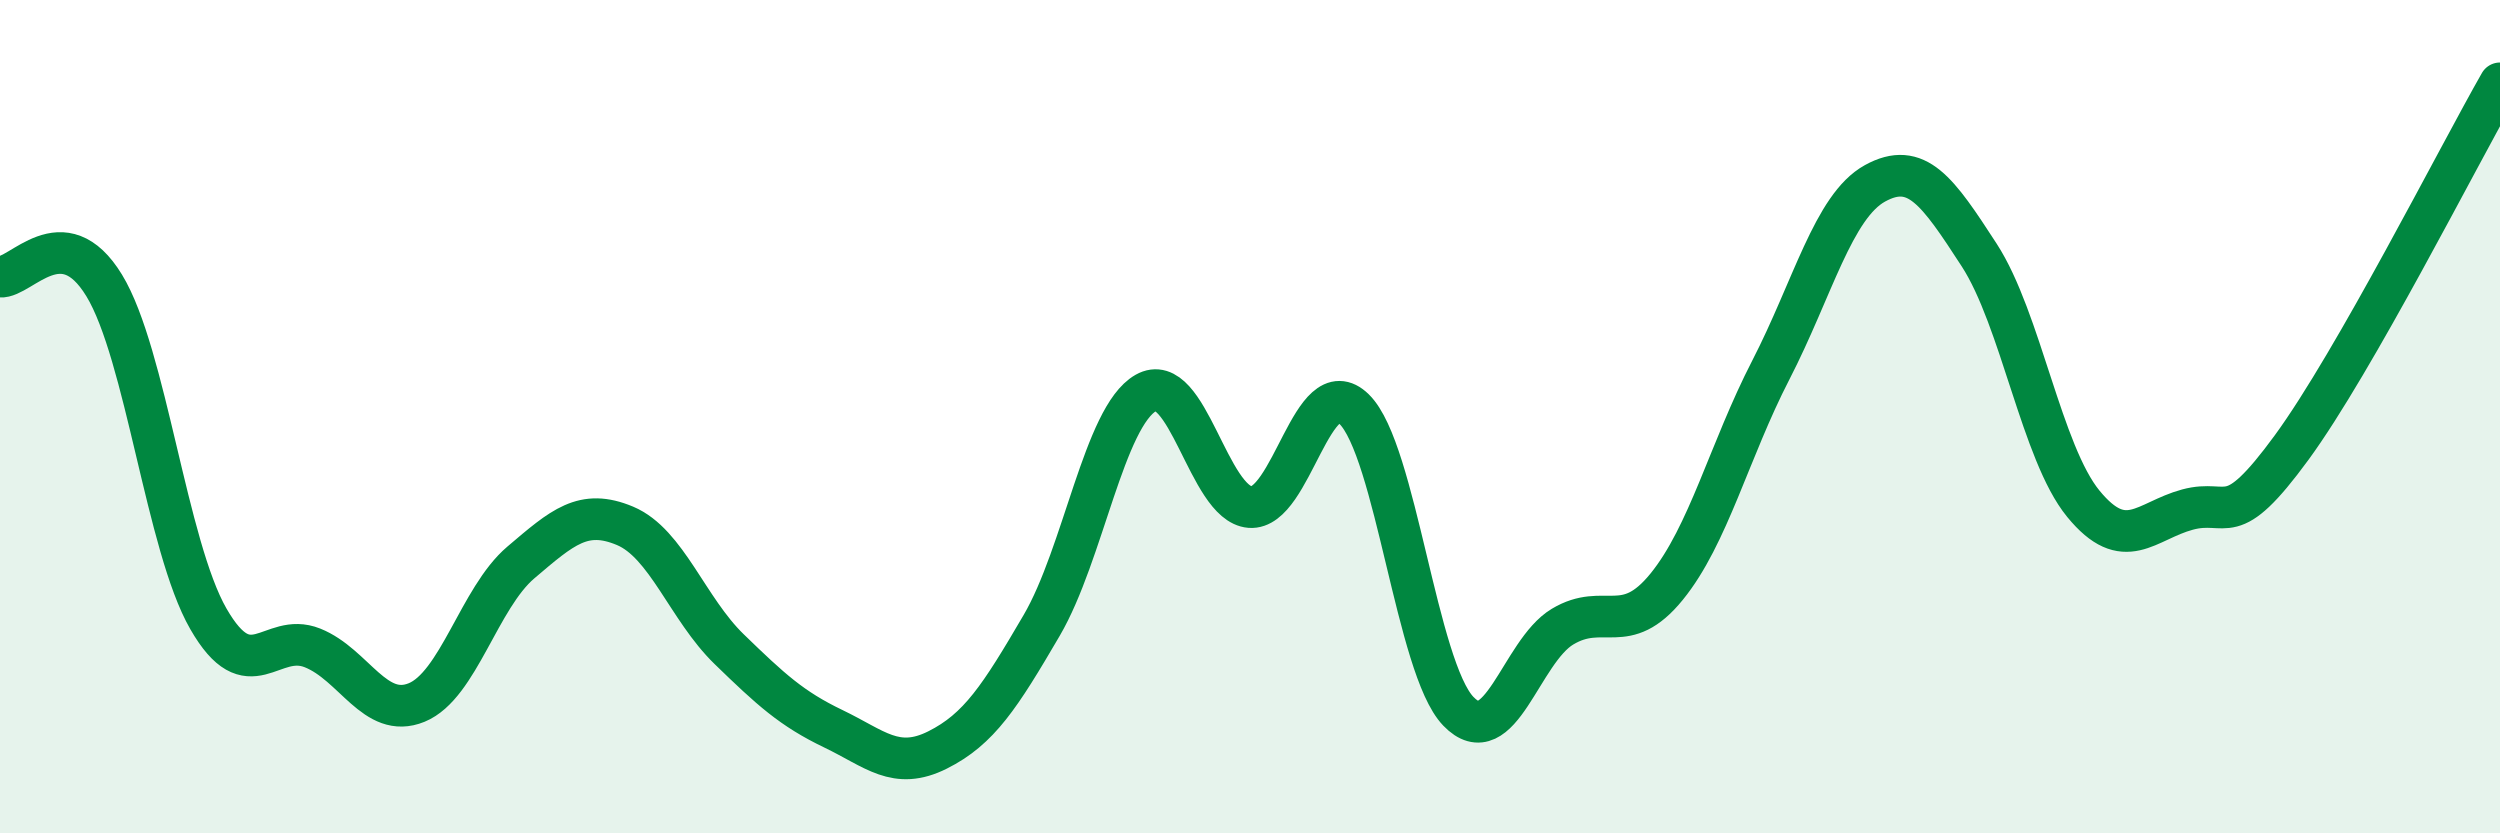
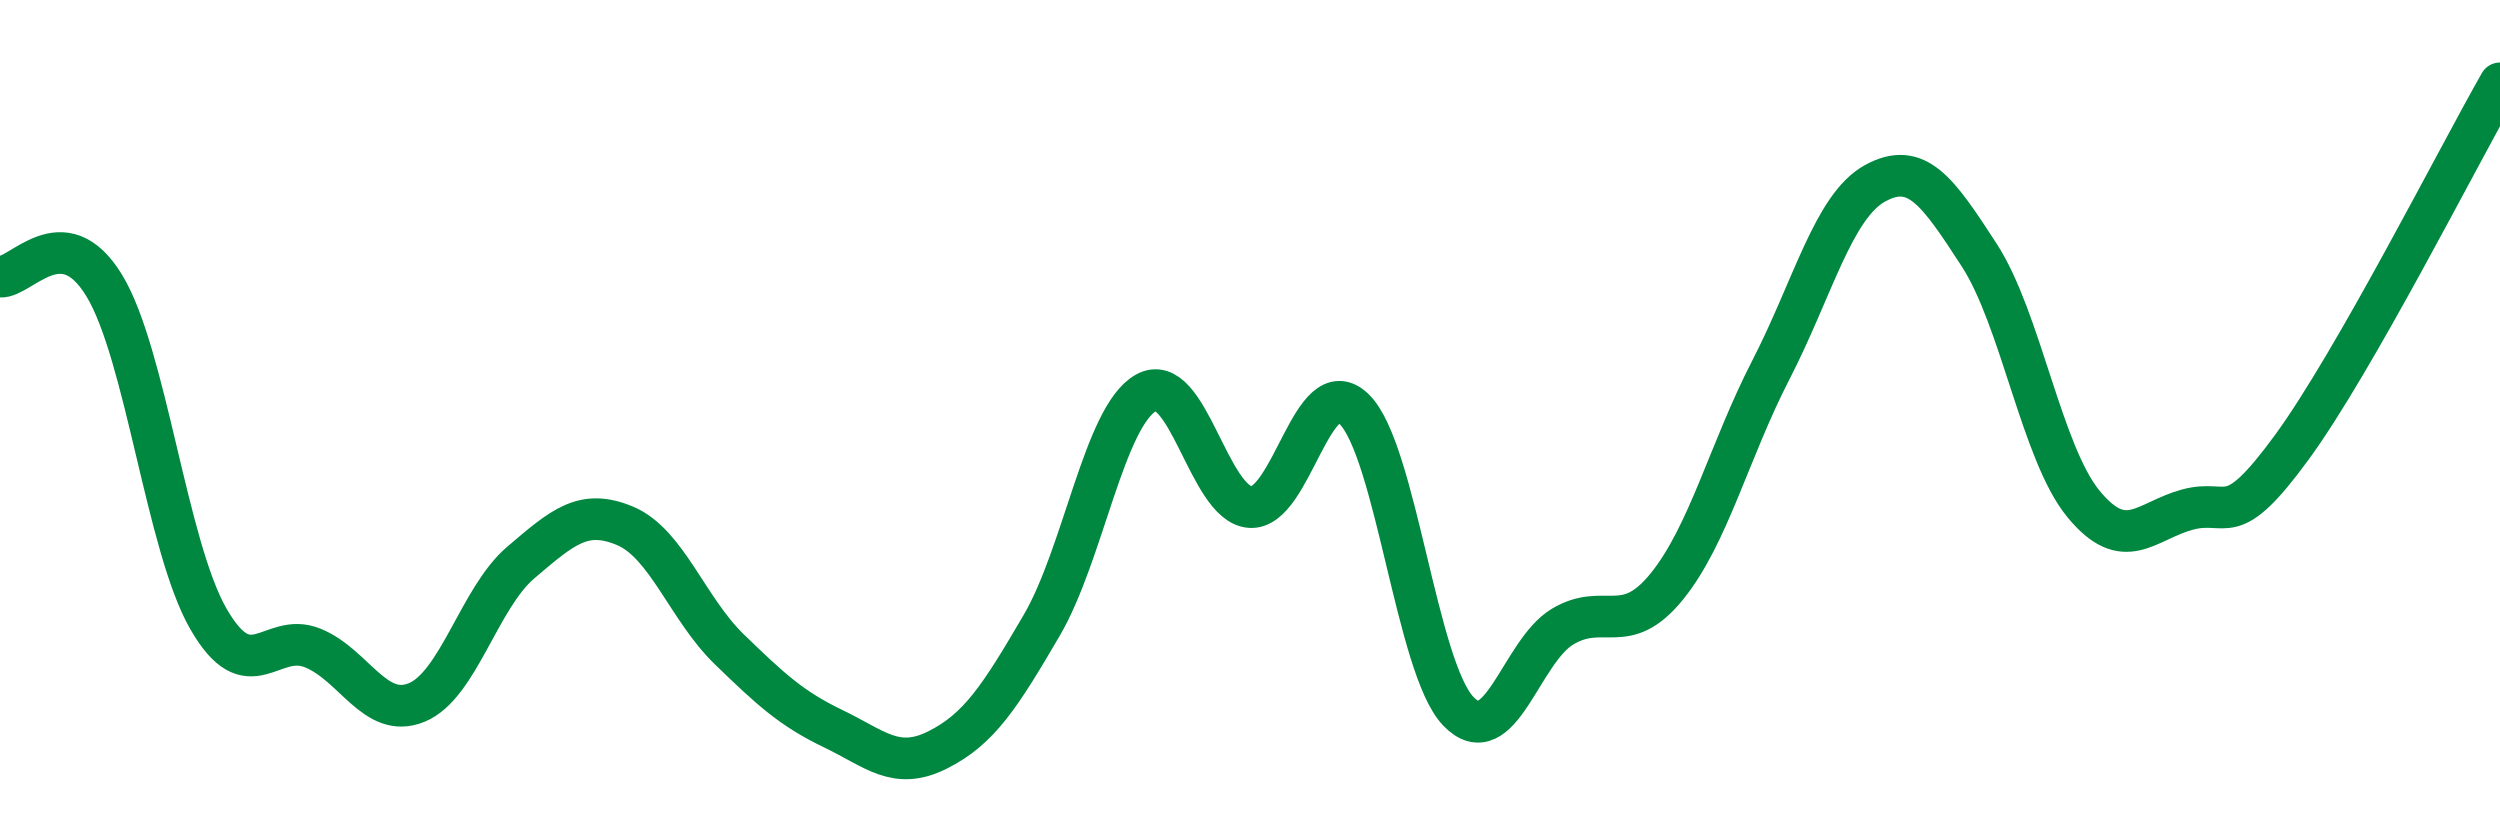
<svg xmlns="http://www.w3.org/2000/svg" width="60" height="20" viewBox="0 0 60 20">
-   <path d="M 0,6.64 C 0.5,6.68 1.5,5.21 2.5,6.85 C 3.5,8.49 4,13.11 5,14.85 C 6,16.59 6.5,15.15 7.5,15.55 C 8.5,15.95 9,17.27 10,16.86 C 11,16.45 11.5,14.35 12.5,13.5 C 13.5,12.65 14,12.2 15,12.62 C 16,13.04 16.5,14.61 17.5,15.58 C 18.5,16.55 19,17.01 20,17.49 C 21,17.97 21.5,18.5 22.5,18 C 23.5,17.5 24,16.72 25,15.01 C 26,13.3 26.5,10 27.5,9.43 C 28.5,8.86 29,12.09 30,12.17 C 31,12.25 31.5,8.84 32.5,9.82 C 33.5,10.8 34,16.03 35,17.07 C 36,18.11 36.5,15.64 37.5,15.04 C 38.5,14.44 39,15.31 40,14.08 C 41,12.85 41.5,10.82 42.5,8.88 C 43.5,6.94 44,4.95 45,4.4 C 46,3.85 46.5,4.58 47.5,6.12 C 48.5,7.66 49,10.87 50,12.09 C 51,13.31 51.5,12.5 52.5,12.23 C 53.5,11.96 53.5,12.79 55,10.74 C 56.5,8.69 59,3.75 60,2L60 20L0 20Z" fill="#008740" opacity="0.1" stroke-linecap="round" stroke-linejoin="round" />
  <path d="M 0,6.64 C 0.5,6.68 1.5,5.21 2.5,6.85 C 3.5,8.49 4,13.11 5,14.85 C 6,16.59 6.5,15.15 7.5,15.55 C 8.5,15.95 9,17.27 10,16.86 C 11,16.45 11.5,14.35 12.5,13.5 C 13.5,12.65 14,12.2 15,12.62 C 16,13.04 16.5,14.61 17.5,15.58 C 18.5,16.55 19,17.01 20,17.49 C 21,17.97 21.5,18.5 22.5,18 C 23.5,17.5 24,16.72 25,15.01 C 26,13.3 26.5,10 27.5,9.43 C 28.5,8.86 29,12.09 30,12.17 C 31,12.25 31.5,8.84 32.5,9.82 C 33.5,10.8 34,16.03 35,17.07 C 36,18.11 36.5,15.64 37.5,15.04 C 38.5,14.44 39,15.31 40,14.08 C 41,12.85 41.5,10.82 42.5,8.88 C 43.5,6.94 44,4.95 45,4.4 C 46,3.85 46.5,4.58 47.5,6.12 C 48.5,7.66 49,10.87 50,12.09 C 51,13.31 51.5,12.5 52.5,12.23 C 53.5,11.96 53.5,12.79 55,10.74 C 56.5,8.69 59,3.75 60,2" stroke="#008740" stroke-width="1" fill="none" stroke-linecap="round" stroke-linejoin="round" />
</svg>